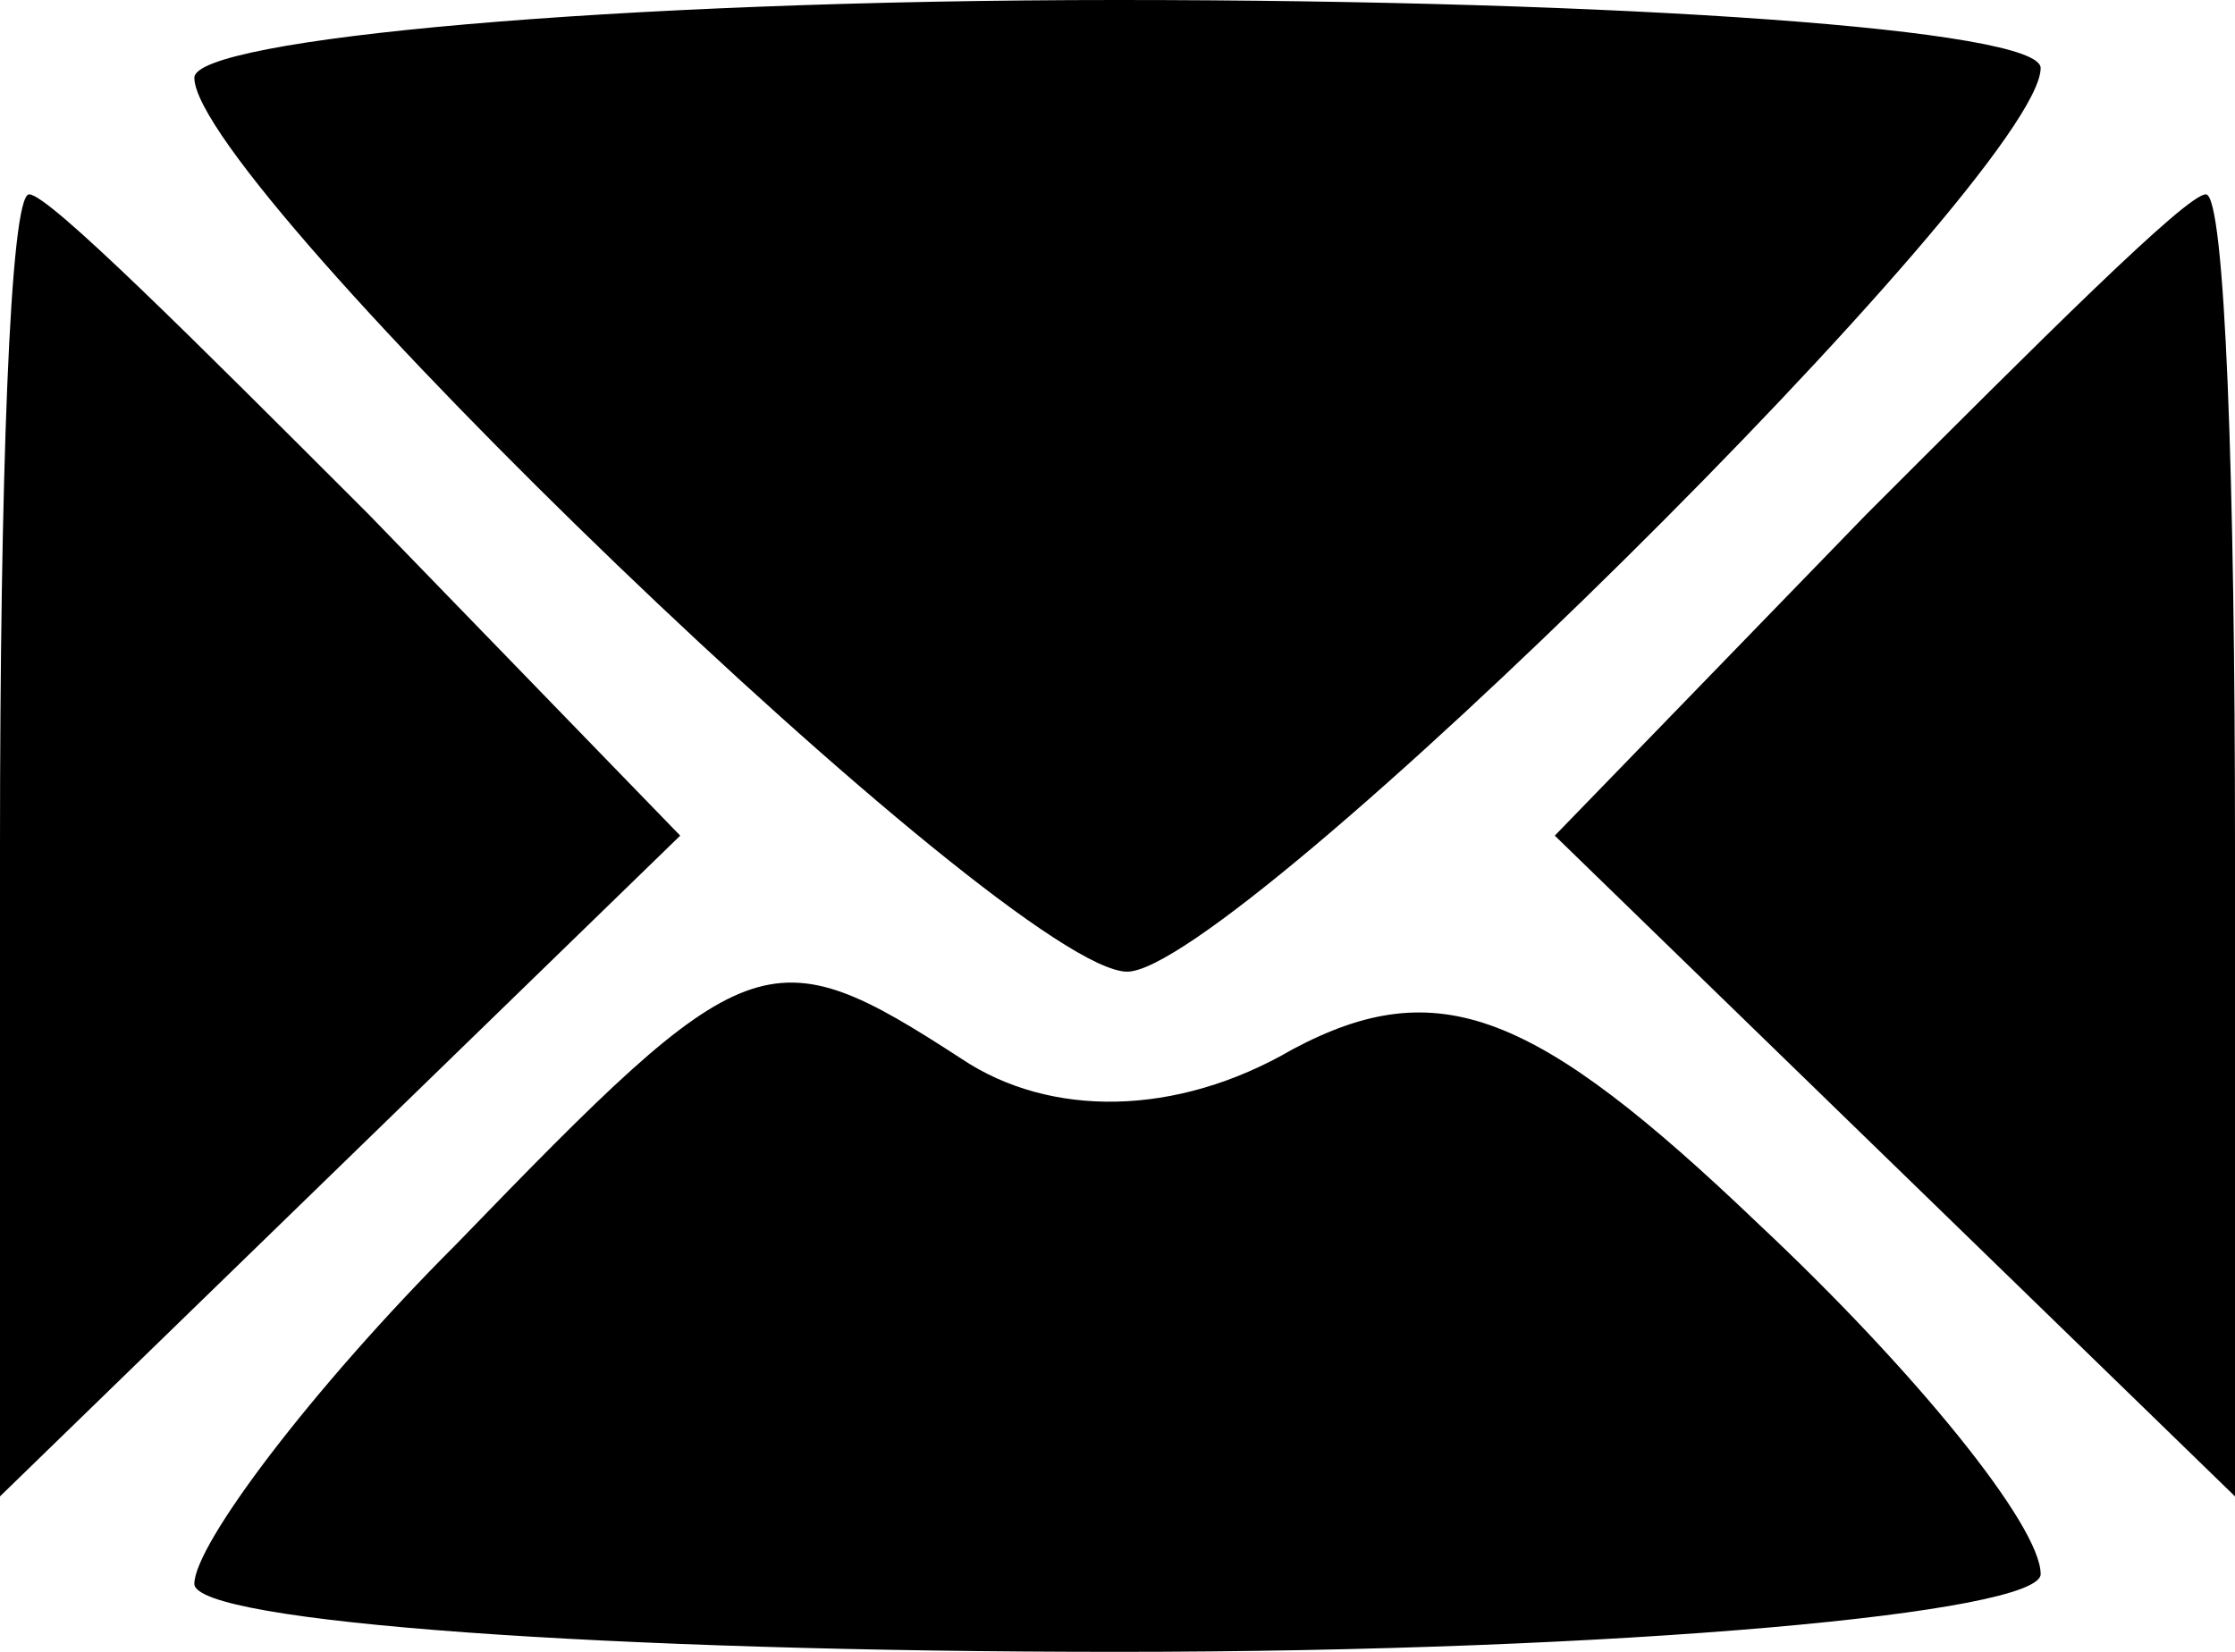
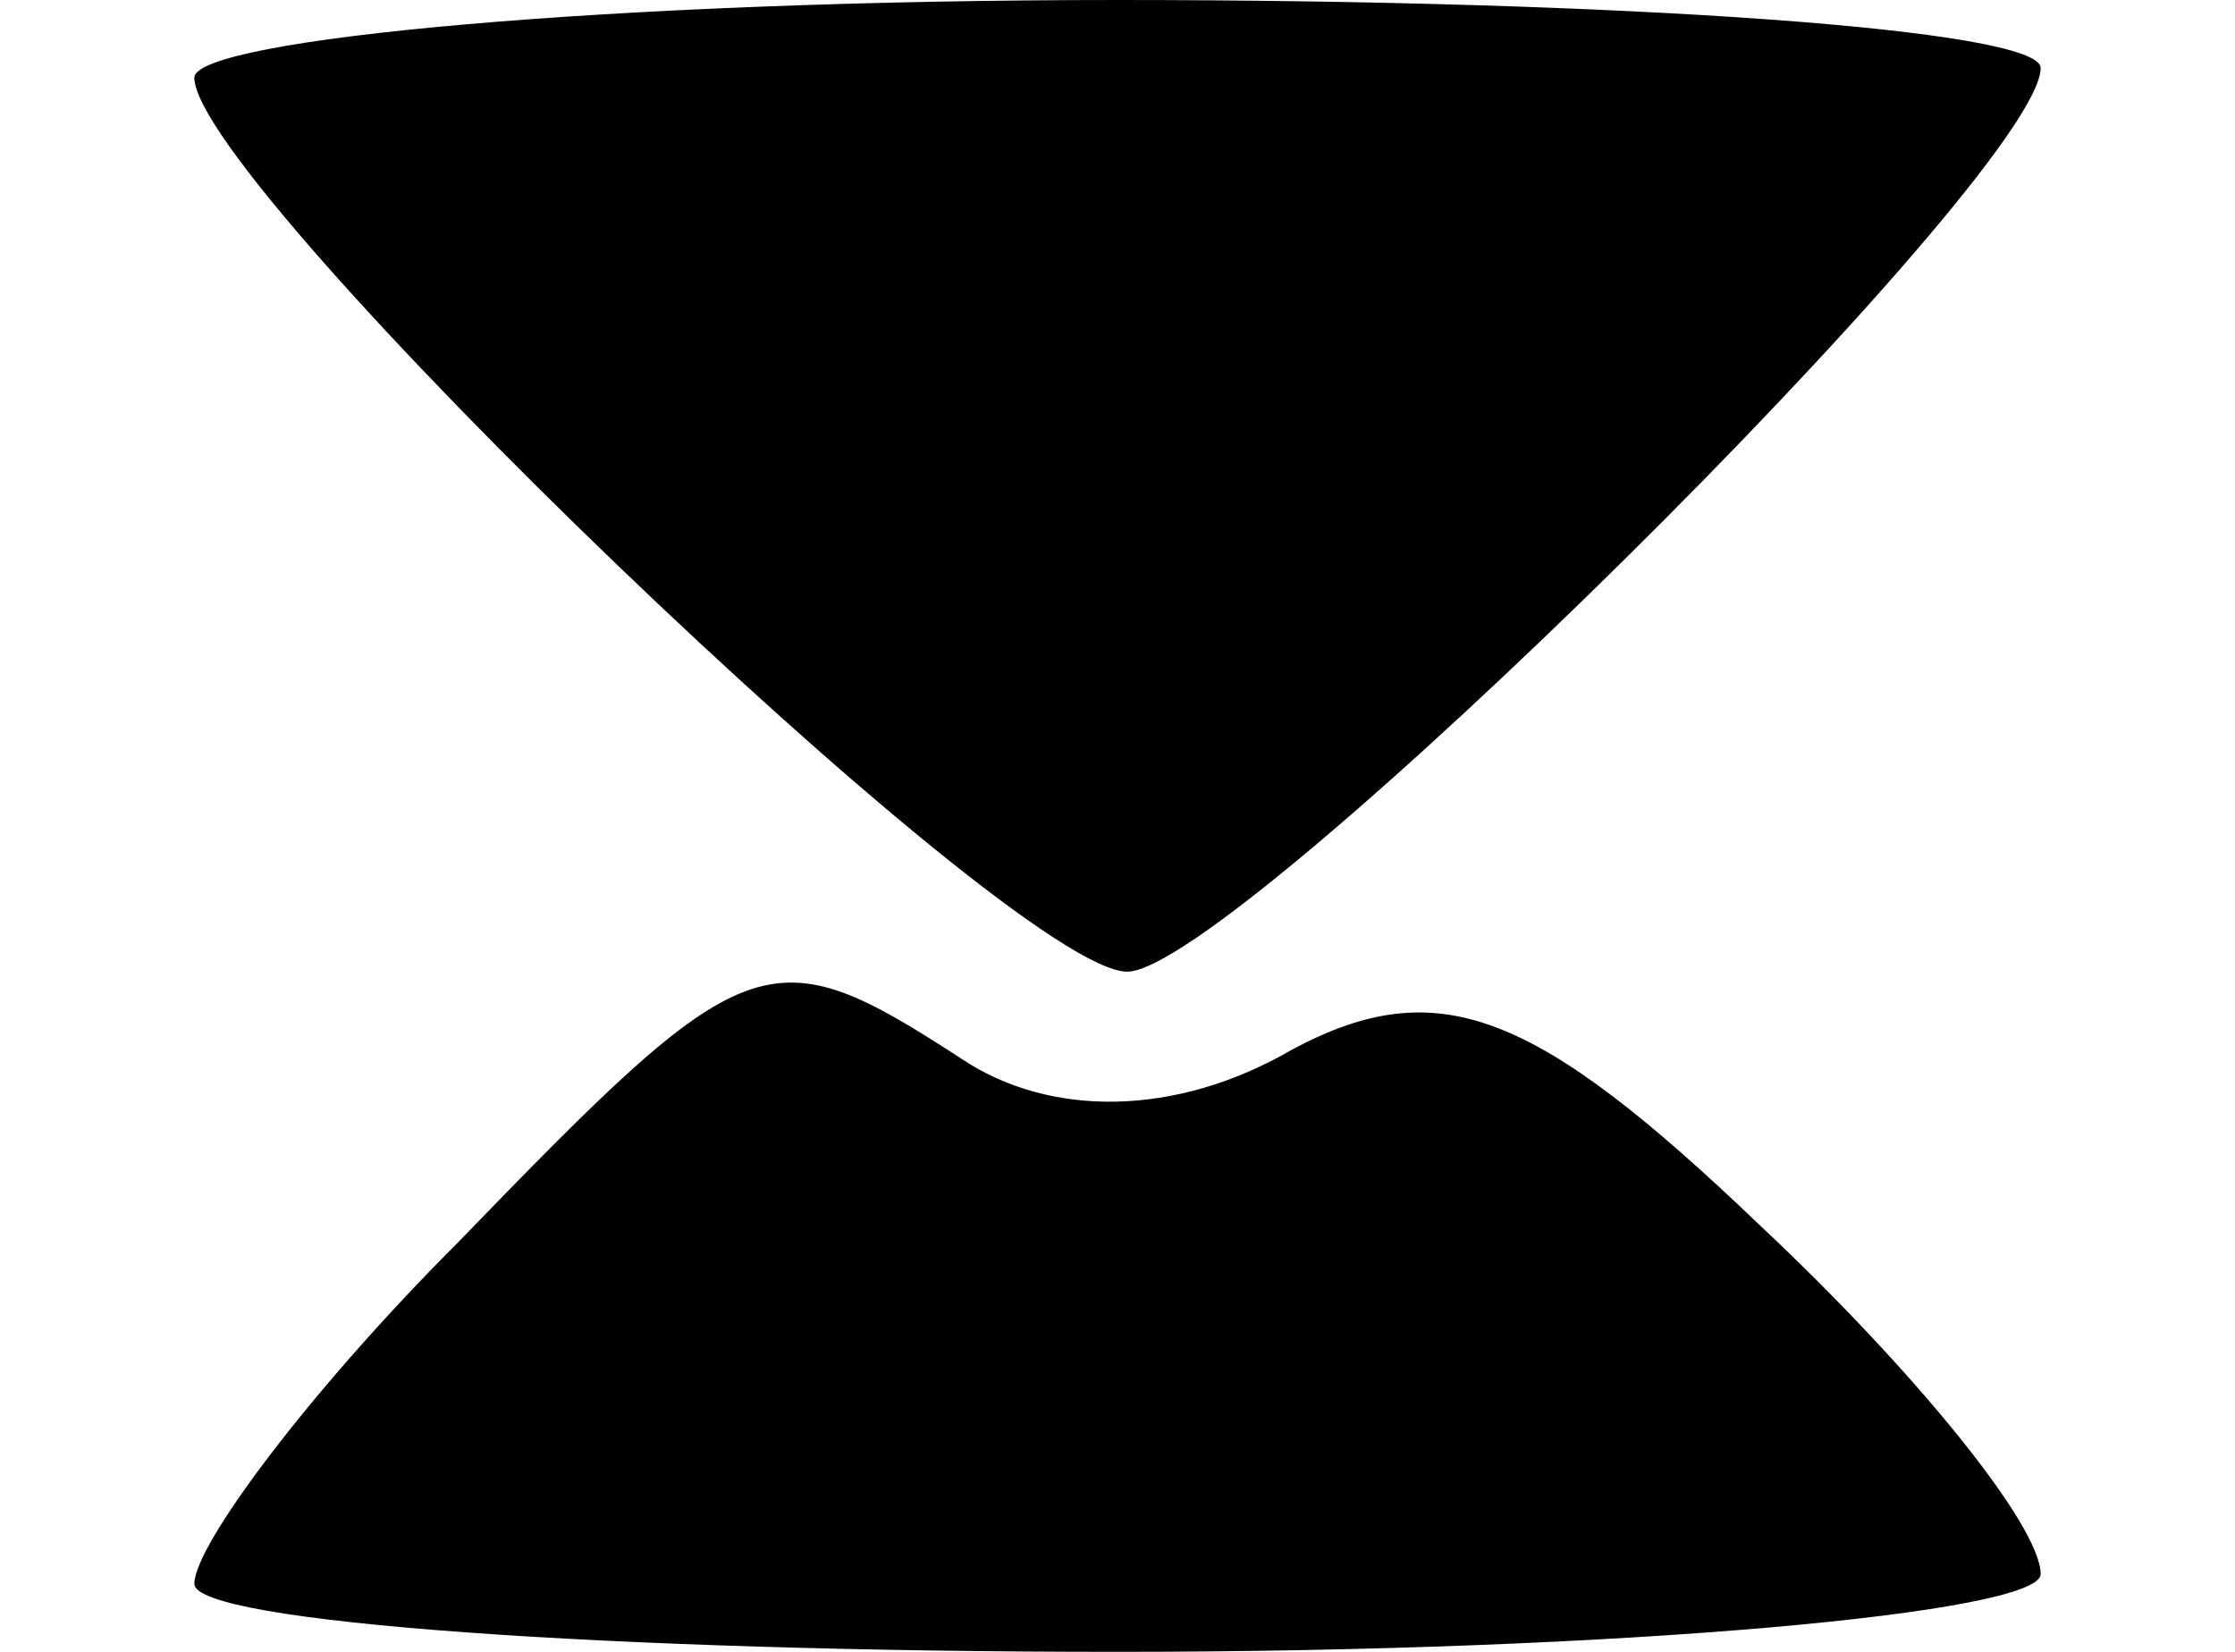
<svg xmlns="http://www.w3.org/2000/svg" width="23pt" height="17pt" viewBox="0 0 23 17" preserveAspectRatio="xMidYMid meet">
  <g transform="translate(0,17) scale(0.1,-0.1)" fill="#000000" stroke="none">
    <path d="M20 162 c0 -11 84 -92 96 -92 11 0 94 82 94 93 0 4 -43 7 -95 7 -52 0 -95 -4 -95 -8z" />
-     <path d="M0 83 l0 -67 35 34 35 34 -32 33 c-18 18 -33 33 -35 33 -2 0 -3 -30 -3 -67z" />
-     <path d="M192 117 l-32 -33 35 -34 35 -34 0 67 c0 37 -1 67 -3 67 -2 0 -17 -15 -35 -33z" />
    <path d="M47 42 c-15 -15 -27 -31 -27 -35 0 -4 43 -7 95 -7 52 0 95 4 95 8 0 5 -13 21 -29 36 -23 22 -33 26 -48 18 -12 -7 -25 -7 -34 -1 -20 13 -22 12 -52 -19z" />
  </g>
</svg>